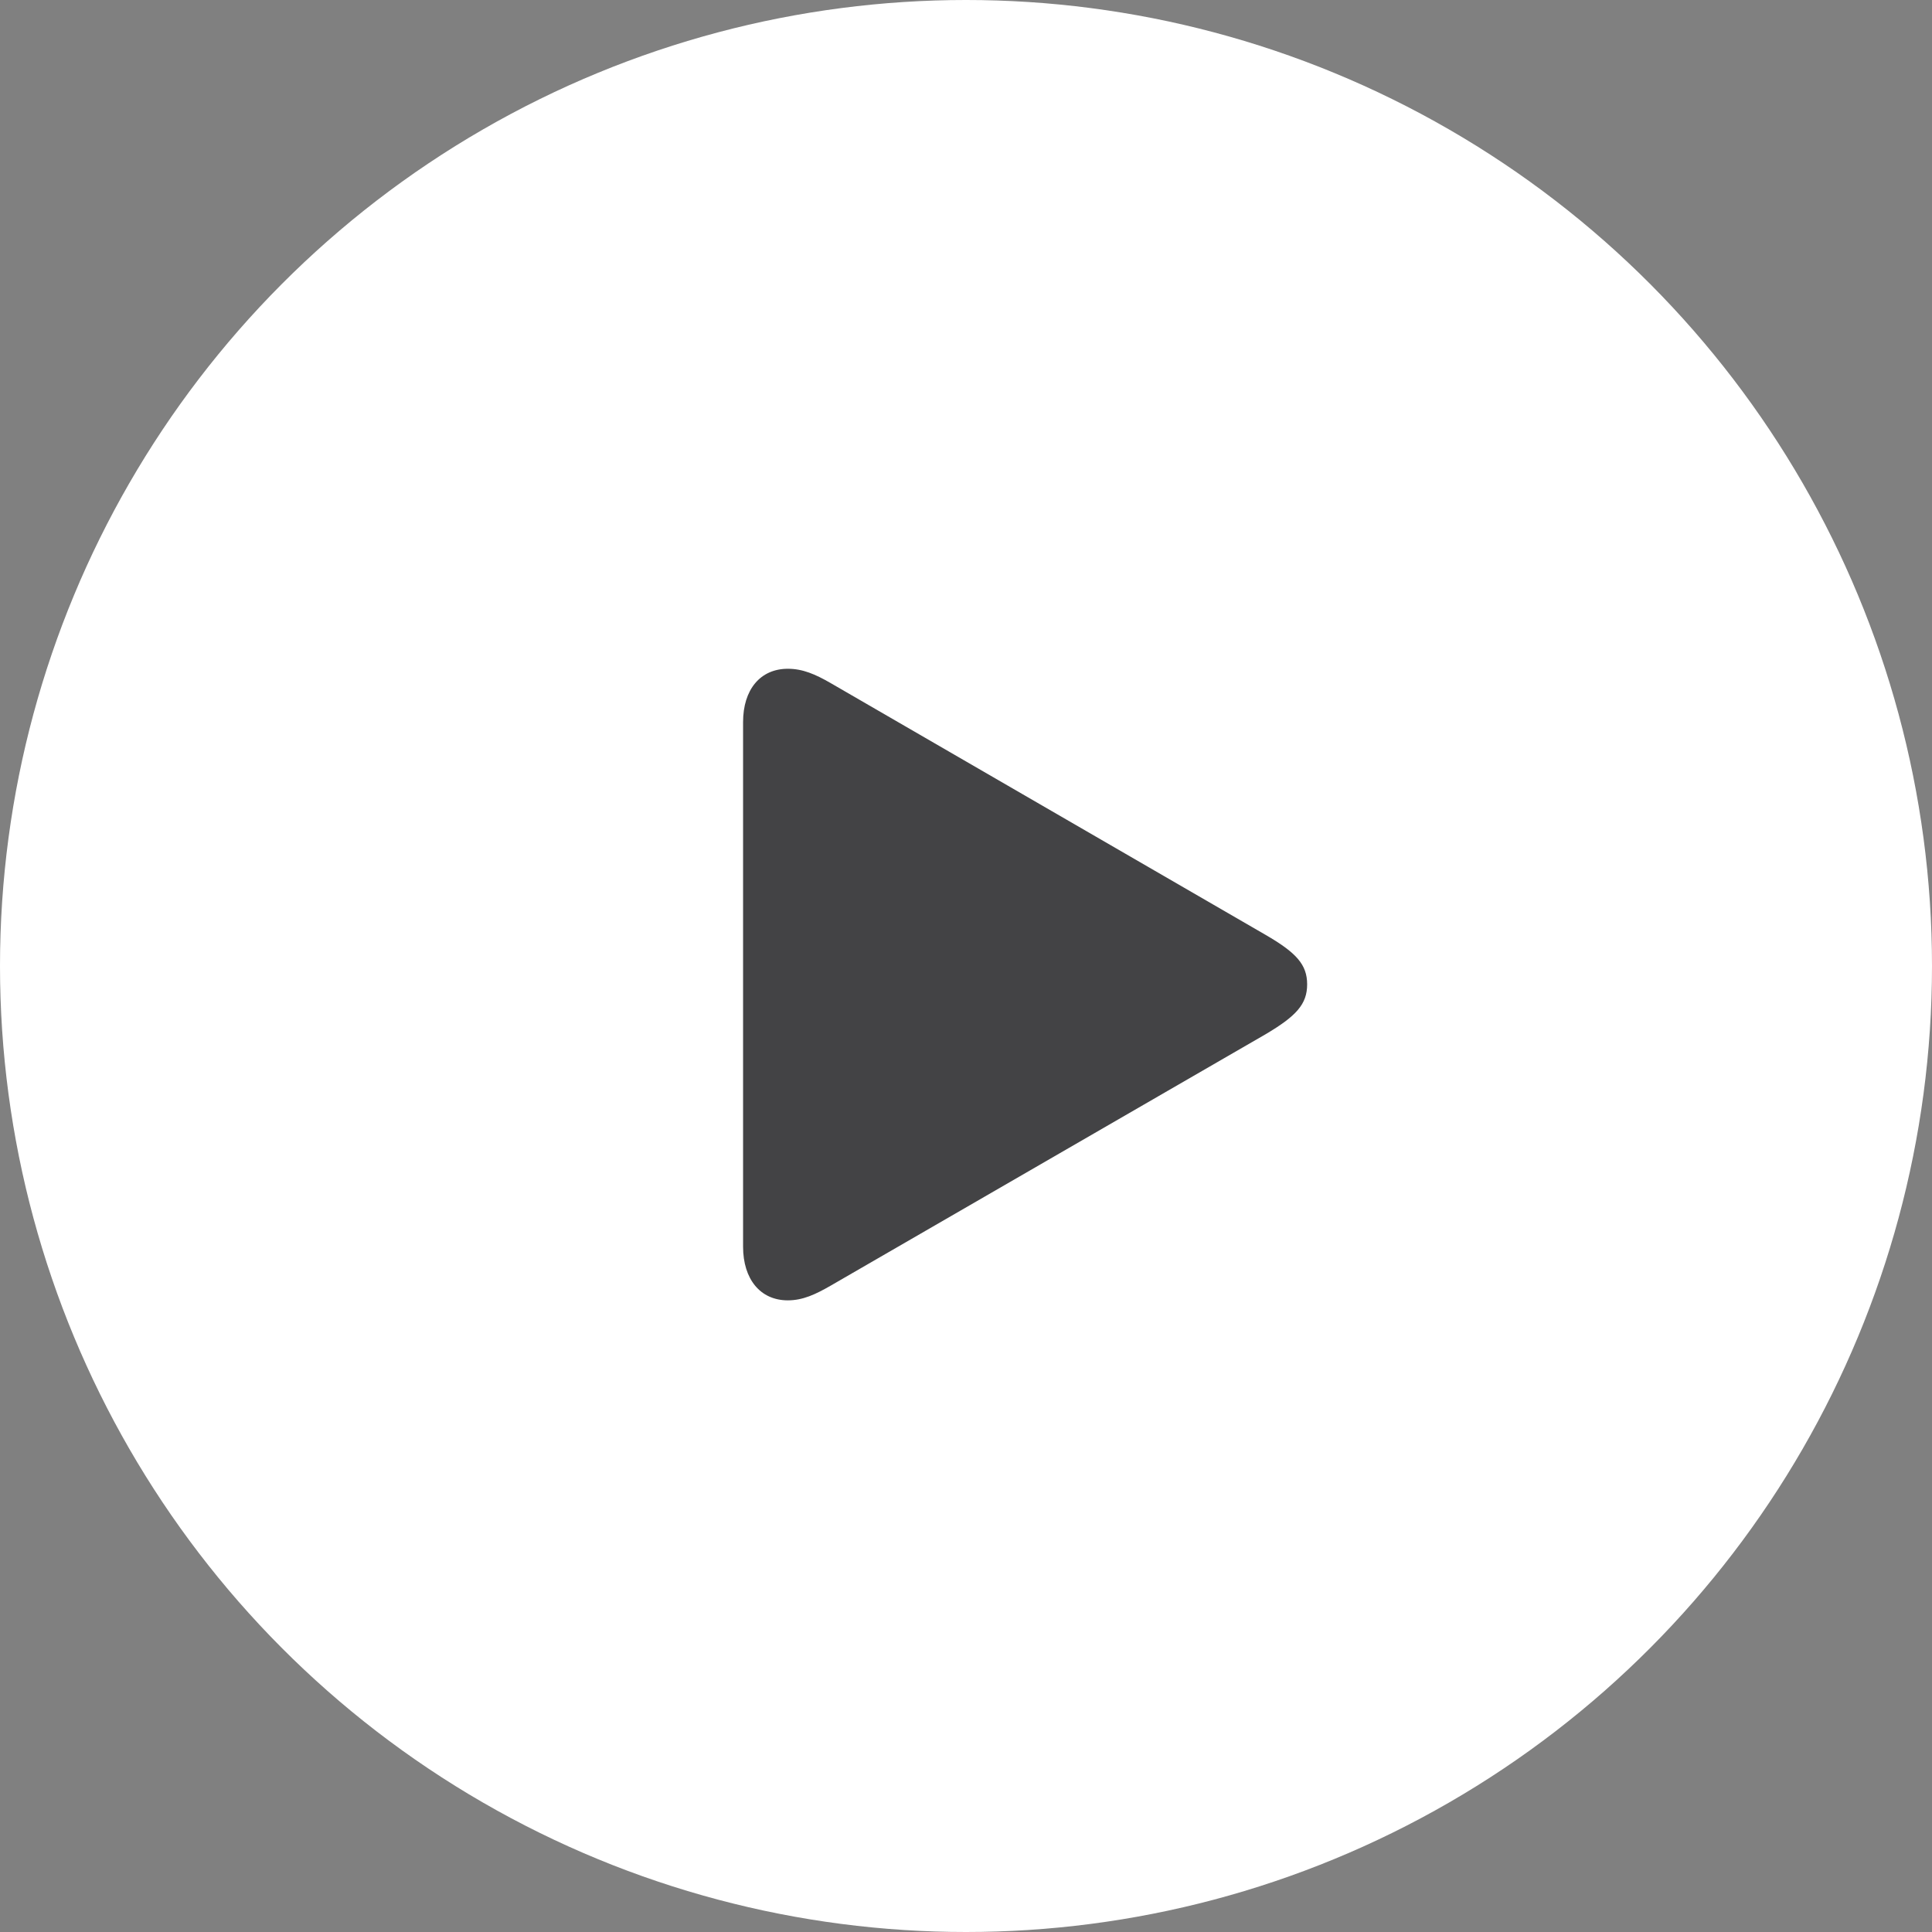
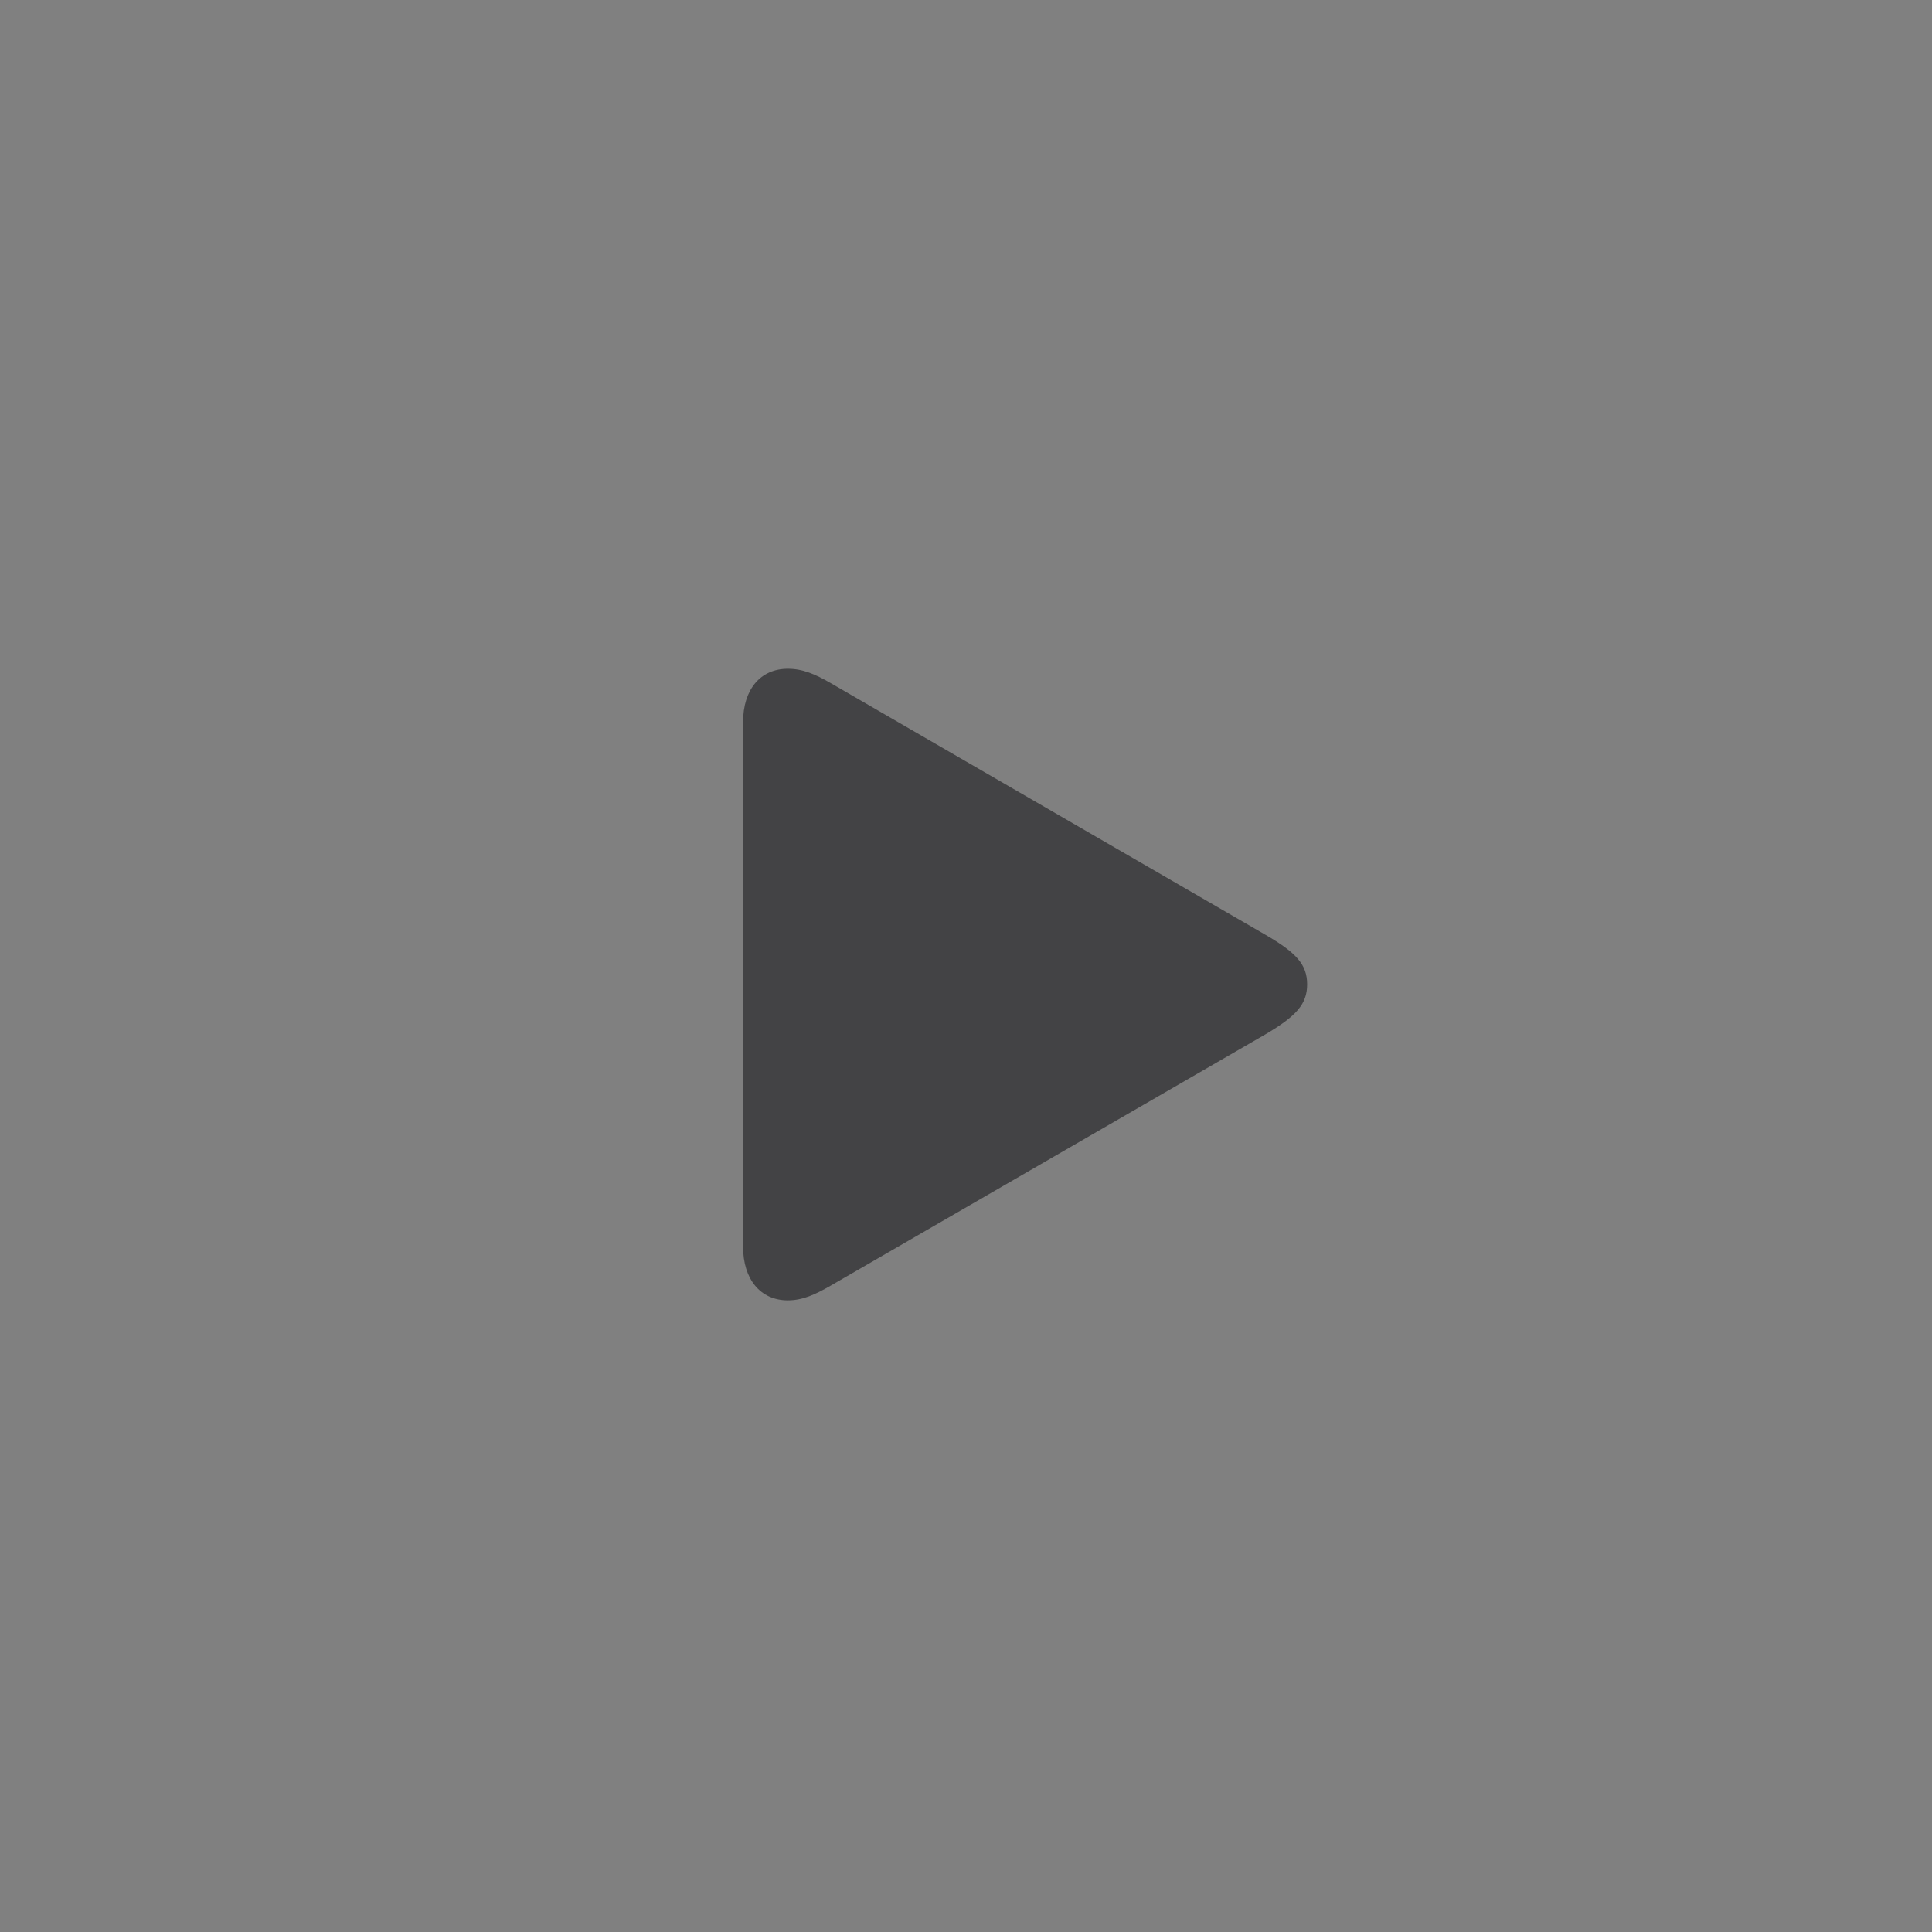
<svg xmlns="http://www.w3.org/2000/svg" width="52" height="52" viewBox="0 0 52 52" fill="none">
  <rect x="0" y="0" width="52" height="52" fill="#808080" stroke="none" />
-   <circle cx="26" cy="26" r="26" fill="white" />
  <path d="M21.205 34.999C21.607 34.999 21.948 34.839 22.35 34.608L34.058 27.84C34.891 27.348 35.182 27.027 35.182 26.494C35.182 25.962 34.891 25.641 34.058 25.159L22.35 18.381C21.948 18.15 21.607 18 21.205 18C20.462 18 20 18.562 20 19.435V33.554C20 34.427 20.462 34.999 21.205 34.999Z" fill="#434345" />
</svg>